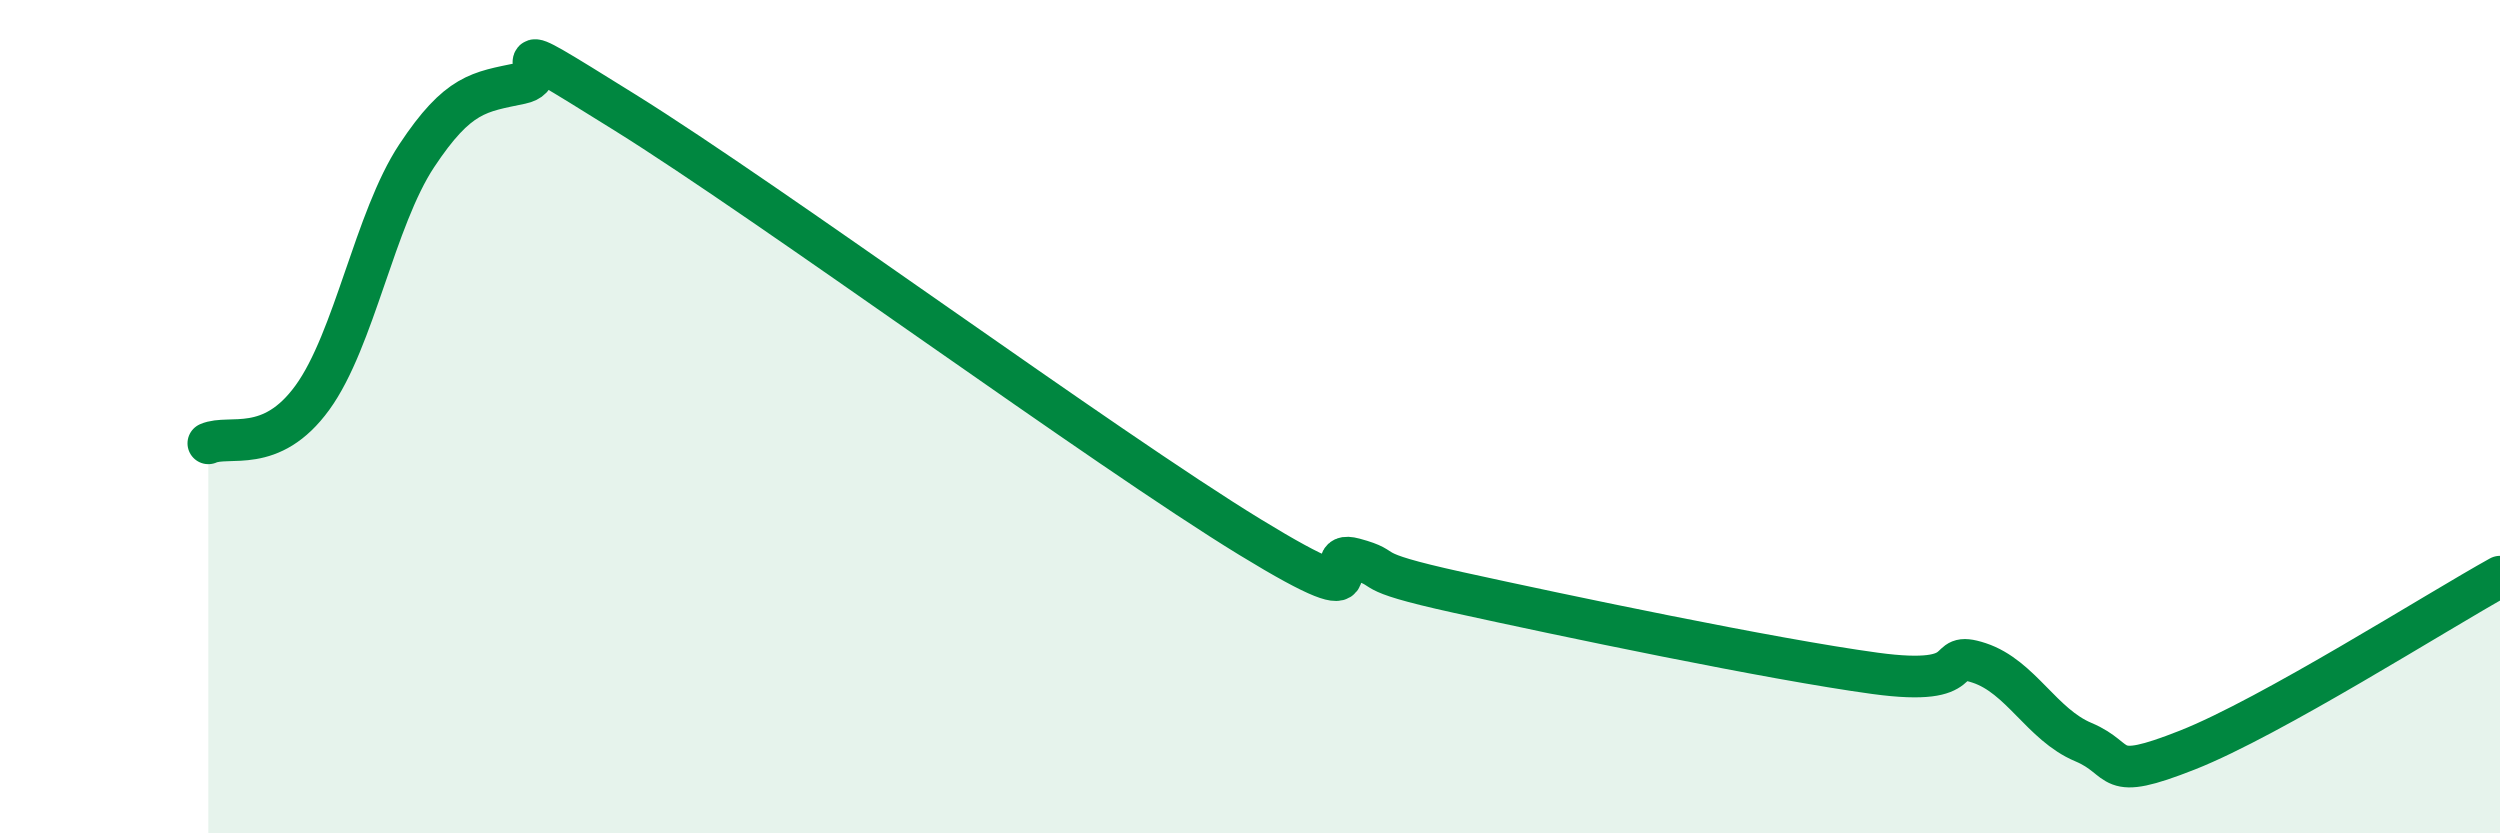
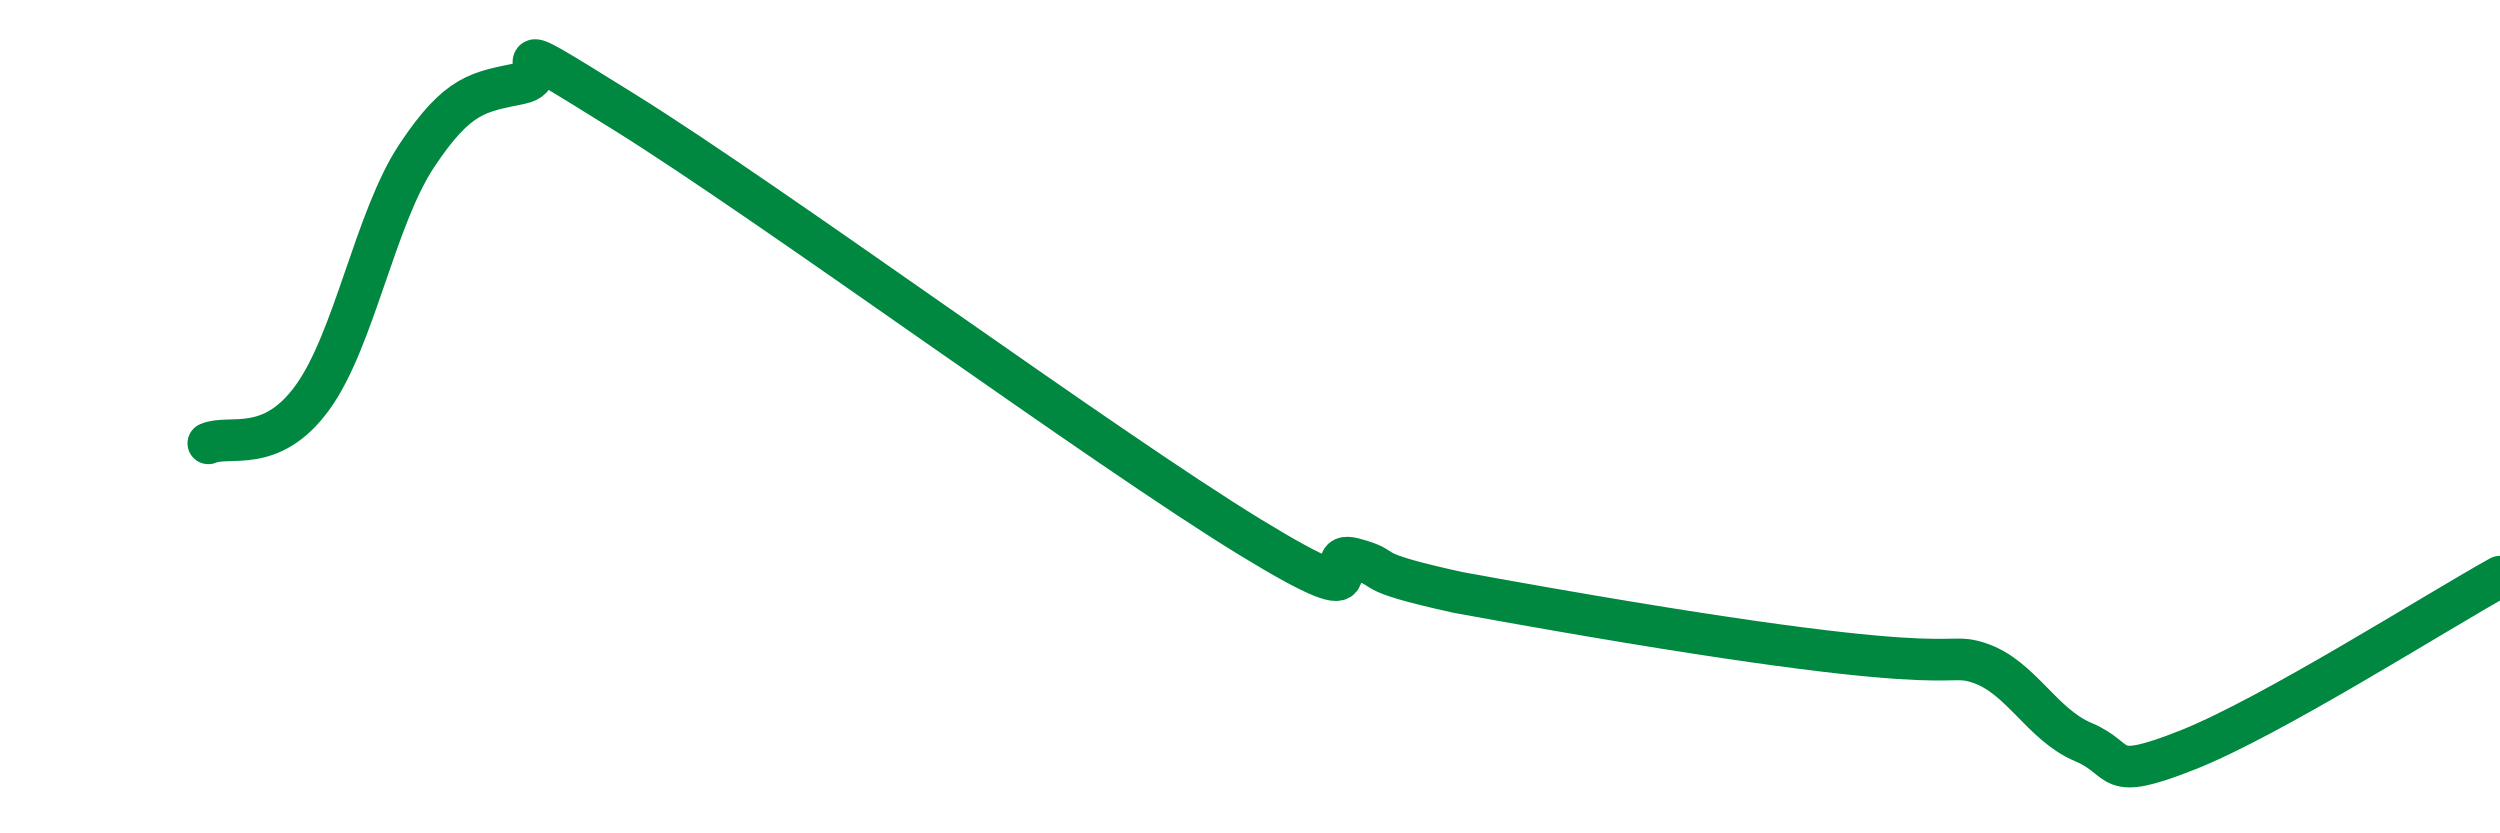
<svg xmlns="http://www.w3.org/2000/svg" width="60" height="20" viewBox="0 0 60 20">
-   <path d="M 5,10.64 C 5.5,10.42 6.5,10.92 7.5,9.54 C 8.5,8.16 9,5.25 10,3.74 C 11,2.23 11.5,2.21 12.5,2 C 13.5,1.79 11.5,0.52 15,2.7 C 18.5,4.88 26.5,10.75 30,12.89 C 33.5,15.03 31.5,13.14 32.5,13.41 C 33.5,13.68 32.5,13.67 35,14.22 C 37.5,14.77 42.5,15.82 45,16.16 C 47.5,16.5 46.5,15.58 47.5,15.91 C 48.5,16.24 49,17.39 50,17.81 C 51,18.23 50.5,18.79 52.5,18 C 54.5,17.21 58.5,14.67 60,13.84L60 20L5 20Z" fill="#008740" opacity="0.1" stroke-linecap="round" stroke-linejoin="round" />
-   <path d="M 5,10.64 C 5.5,10.42 6.5,10.92 7.5,9.54 C 8.5,8.16 9,5.25 10,3.74 C 11,2.23 11.5,2.21 12.5,2 C 13.5,1.79 11.5,0.52 15,2.7 C 18.5,4.88 26.5,10.75 30,12.89 C 33.5,15.03 31.5,13.14 32.5,13.41 C 33.5,13.68 32.5,13.67 35,14.22 C 37.5,14.77 42.5,15.82 45,16.16 C 47.5,16.5 46.5,15.58 47.5,15.91 C 48.5,16.24 49,17.39 50,17.81 C 51,18.23 50.5,18.79 52.5,18 C 54.5,17.21 58.5,14.67 60,13.84" stroke="#008740" stroke-width="1" fill="none" stroke-linecap="round" stroke-linejoin="round" />
+   <path d="M 5,10.64 C 5.5,10.42 6.5,10.92 7.5,9.54 C 8.5,8.16 9,5.25 10,3.74 C 11,2.23 11.5,2.21 12.5,2 C 13.5,1.79 11.5,0.52 15,2.7 C 18.5,4.88 26.5,10.75 30,12.89 C 33.5,15.03 31.5,13.14 32.5,13.41 C 33.5,13.68 32.5,13.67 35,14.22 C 47.5,16.5 46.5,15.58 47.5,15.91 C 48.5,16.24 49,17.39 50,17.81 C 51,18.23 50.5,18.79 52.5,18 C 54.5,17.21 58.5,14.67 60,13.84" stroke="#008740" stroke-width="1" fill="none" stroke-linecap="round" stroke-linejoin="round" />
</svg>